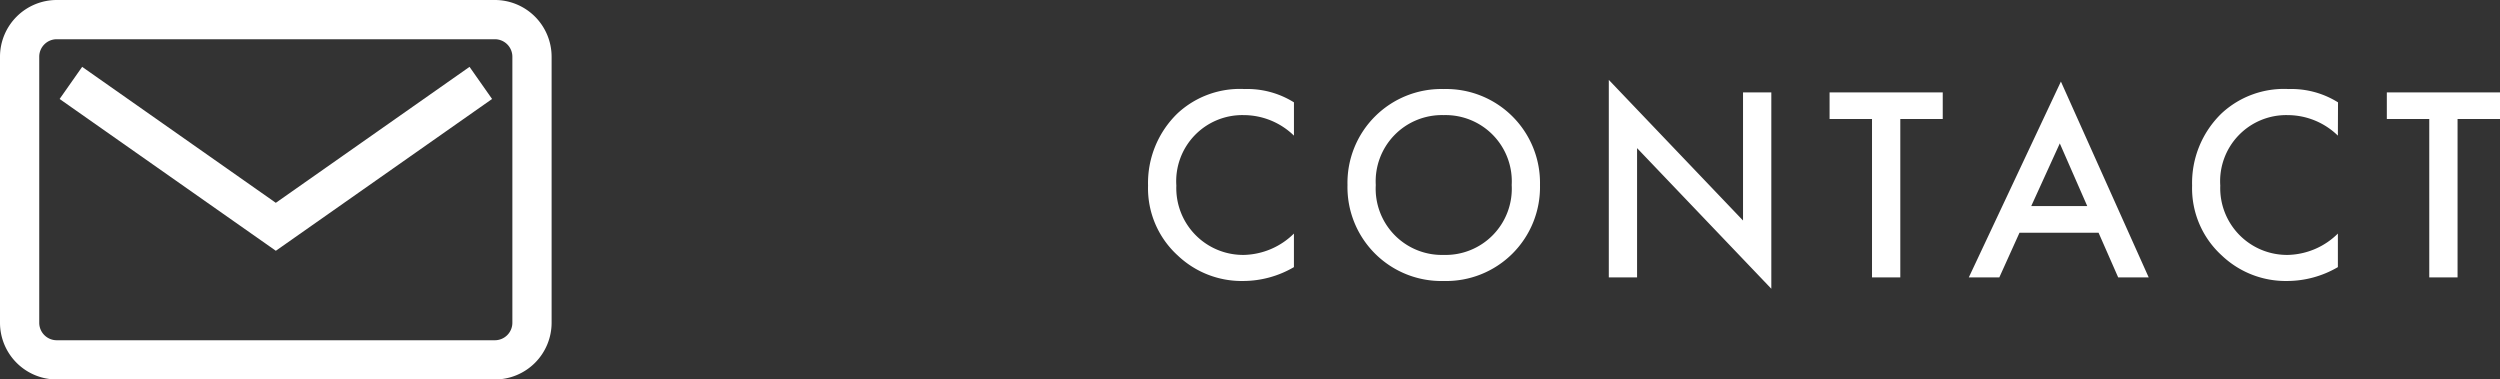
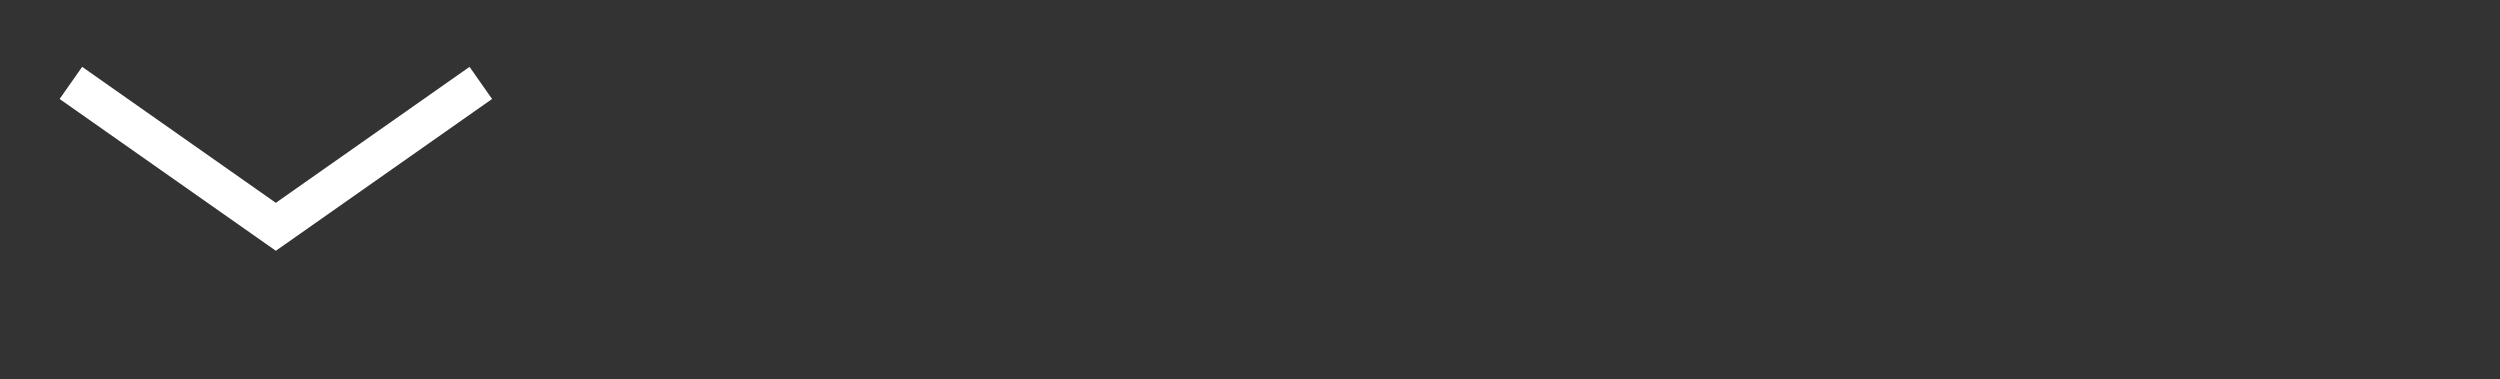
<svg xmlns="http://www.w3.org/2000/svg" width="99.142" height="15.044" viewBox="0 0 99.142 15.044">
  <rect x="0" y="0" width="99.142" height="15.044" fill="#333333" stroke="none" />
  <g id="グループ_390" data-name="グループ 390" transform="translate(-1106 -671)">
-     <path id="パス_592" data-name="パス 592" d="M6.314-6.941a3.487,3.487,0,0,0-1.958-.528,3.633,3.633,0,0,0-2.651.957A3.839,3.839,0,0,0,.528-3.641,3.6,3.6,0,0,0,1.705-.869,3.676,3.676,0,0,0,4.3.143a4,4,0,0,0,2.013-.55V-1.738a2.912,2.912,0,0,1-1.98.847A2.649,2.649,0,0,1,1.65-3.641,2.621,2.621,0,0,1,4.323-6.435a2.86,2.86,0,0,1,1.991.814Zm5.94-.528A3.722,3.722,0,0,0,8.437-3.663,3.722,3.722,0,0,0,12.254.143a3.722,3.722,0,0,0,3.817-3.806A3.722,3.722,0,0,0,12.254-7.469Zm0,6.578A2.626,2.626,0,0,1,9.559-3.663a2.626,2.626,0,0,1,2.695-2.772,2.626,2.626,0,0,1,2.695,2.772A2.626,2.626,0,0,1,12.254-.891ZM19.921,0V-5.126L25.245.451V-7.337H24.123v5.082L18.8-7.832V0ZM32.043-6.281V-7.337H27.555v1.056h1.683V0H30.36V-6.281ZM39,0h1.21L36.729-7.766,33.077,0h1.21l.8-1.771h3.135ZM35.552-2.827l1.133-2.486,1.089,2.486ZM47.718-6.941a3.487,3.487,0,0,0-1.958-.528,3.633,3.633,0,0,0-2.651.957,3.839,3.839,0,0,0-1.177,2.871A3.6,3.6,0,0,0,43.109-.869,3.676,3.676,0,0,0,45.7.143a4,4,0,0,0,2.013-.55V-1.738a2.912,2.912,0,0,1-1.98.847,2.649,2.649,0,0,1-2.684-2.75,2.621,2.621,0,0,1,2.673-2.794,2.86,2.86,0,0,1,1.991.814Zm6.424.66V-7.337H49.654v1.056h1.683V0h1.122V-6.281Z" transform="translate(1151 682)" fill="#fff" />
    <g id="グループ_9" data-name="グループ 9" transform="translate(1106 671)">
-       <path id="パス_45" data-name="パス 45" d="M48.542,35.5H31.165a2.252,2.252,0,0,0-2.249,2.249V48.3a2.252,2.252,0,0,0,2.249,2.249H48.542A2.252,2.252,0,0,0,50.791,48.3V37.749A2.252,2.252,0,0,0,48.542,35.5Zm.693,12.8a.694.694,0,0,1-.693.693H31.165a.694.694,0,0,1-.693-.693V37.749a.694.694,0,0,1,.693-.693H48.542a.694.694,0,0,1,.693.693Z" transform="translate(-28.916 -35.5)" fill="#fff" />
      <path id="パス_46" data-name="パス 46" d="M42.046,46l-7.68-5.392-.894,1.274,8.575,6.02,8.575-6.02-.894-1.274Z" transform="translate(-31.108 -37.957)" fill="#fff" />
    </g>
  </g>
</svg>